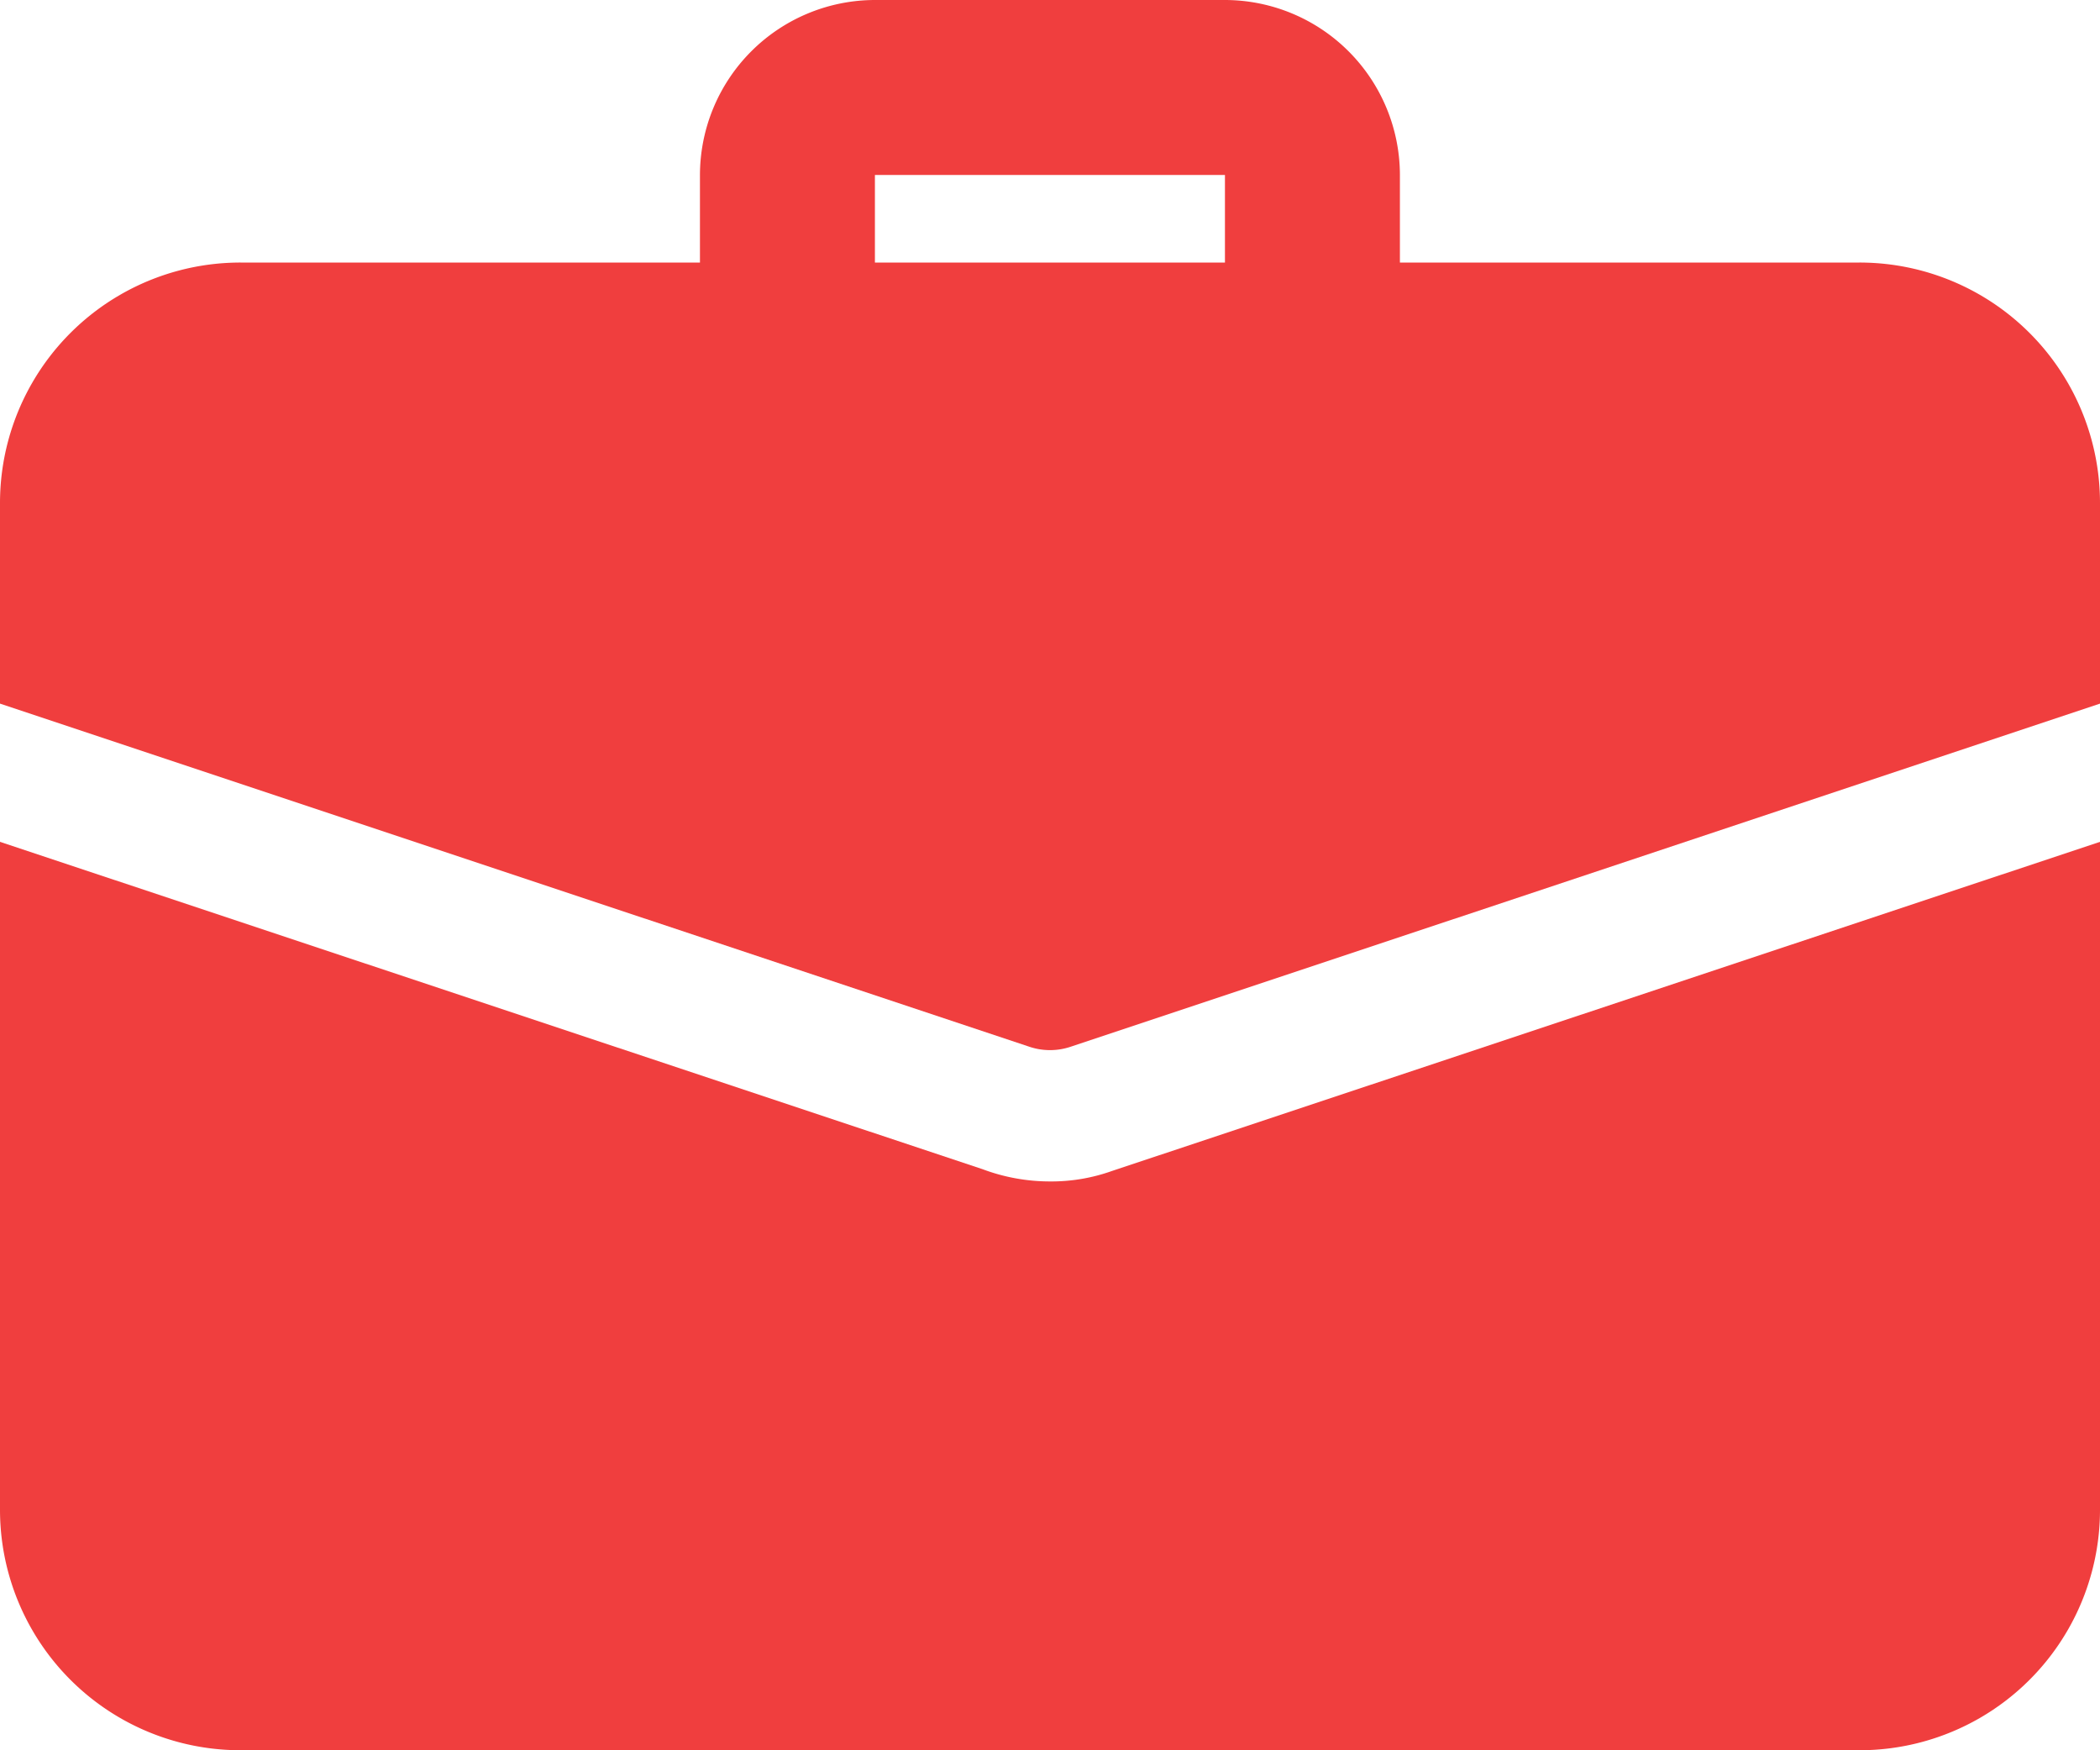
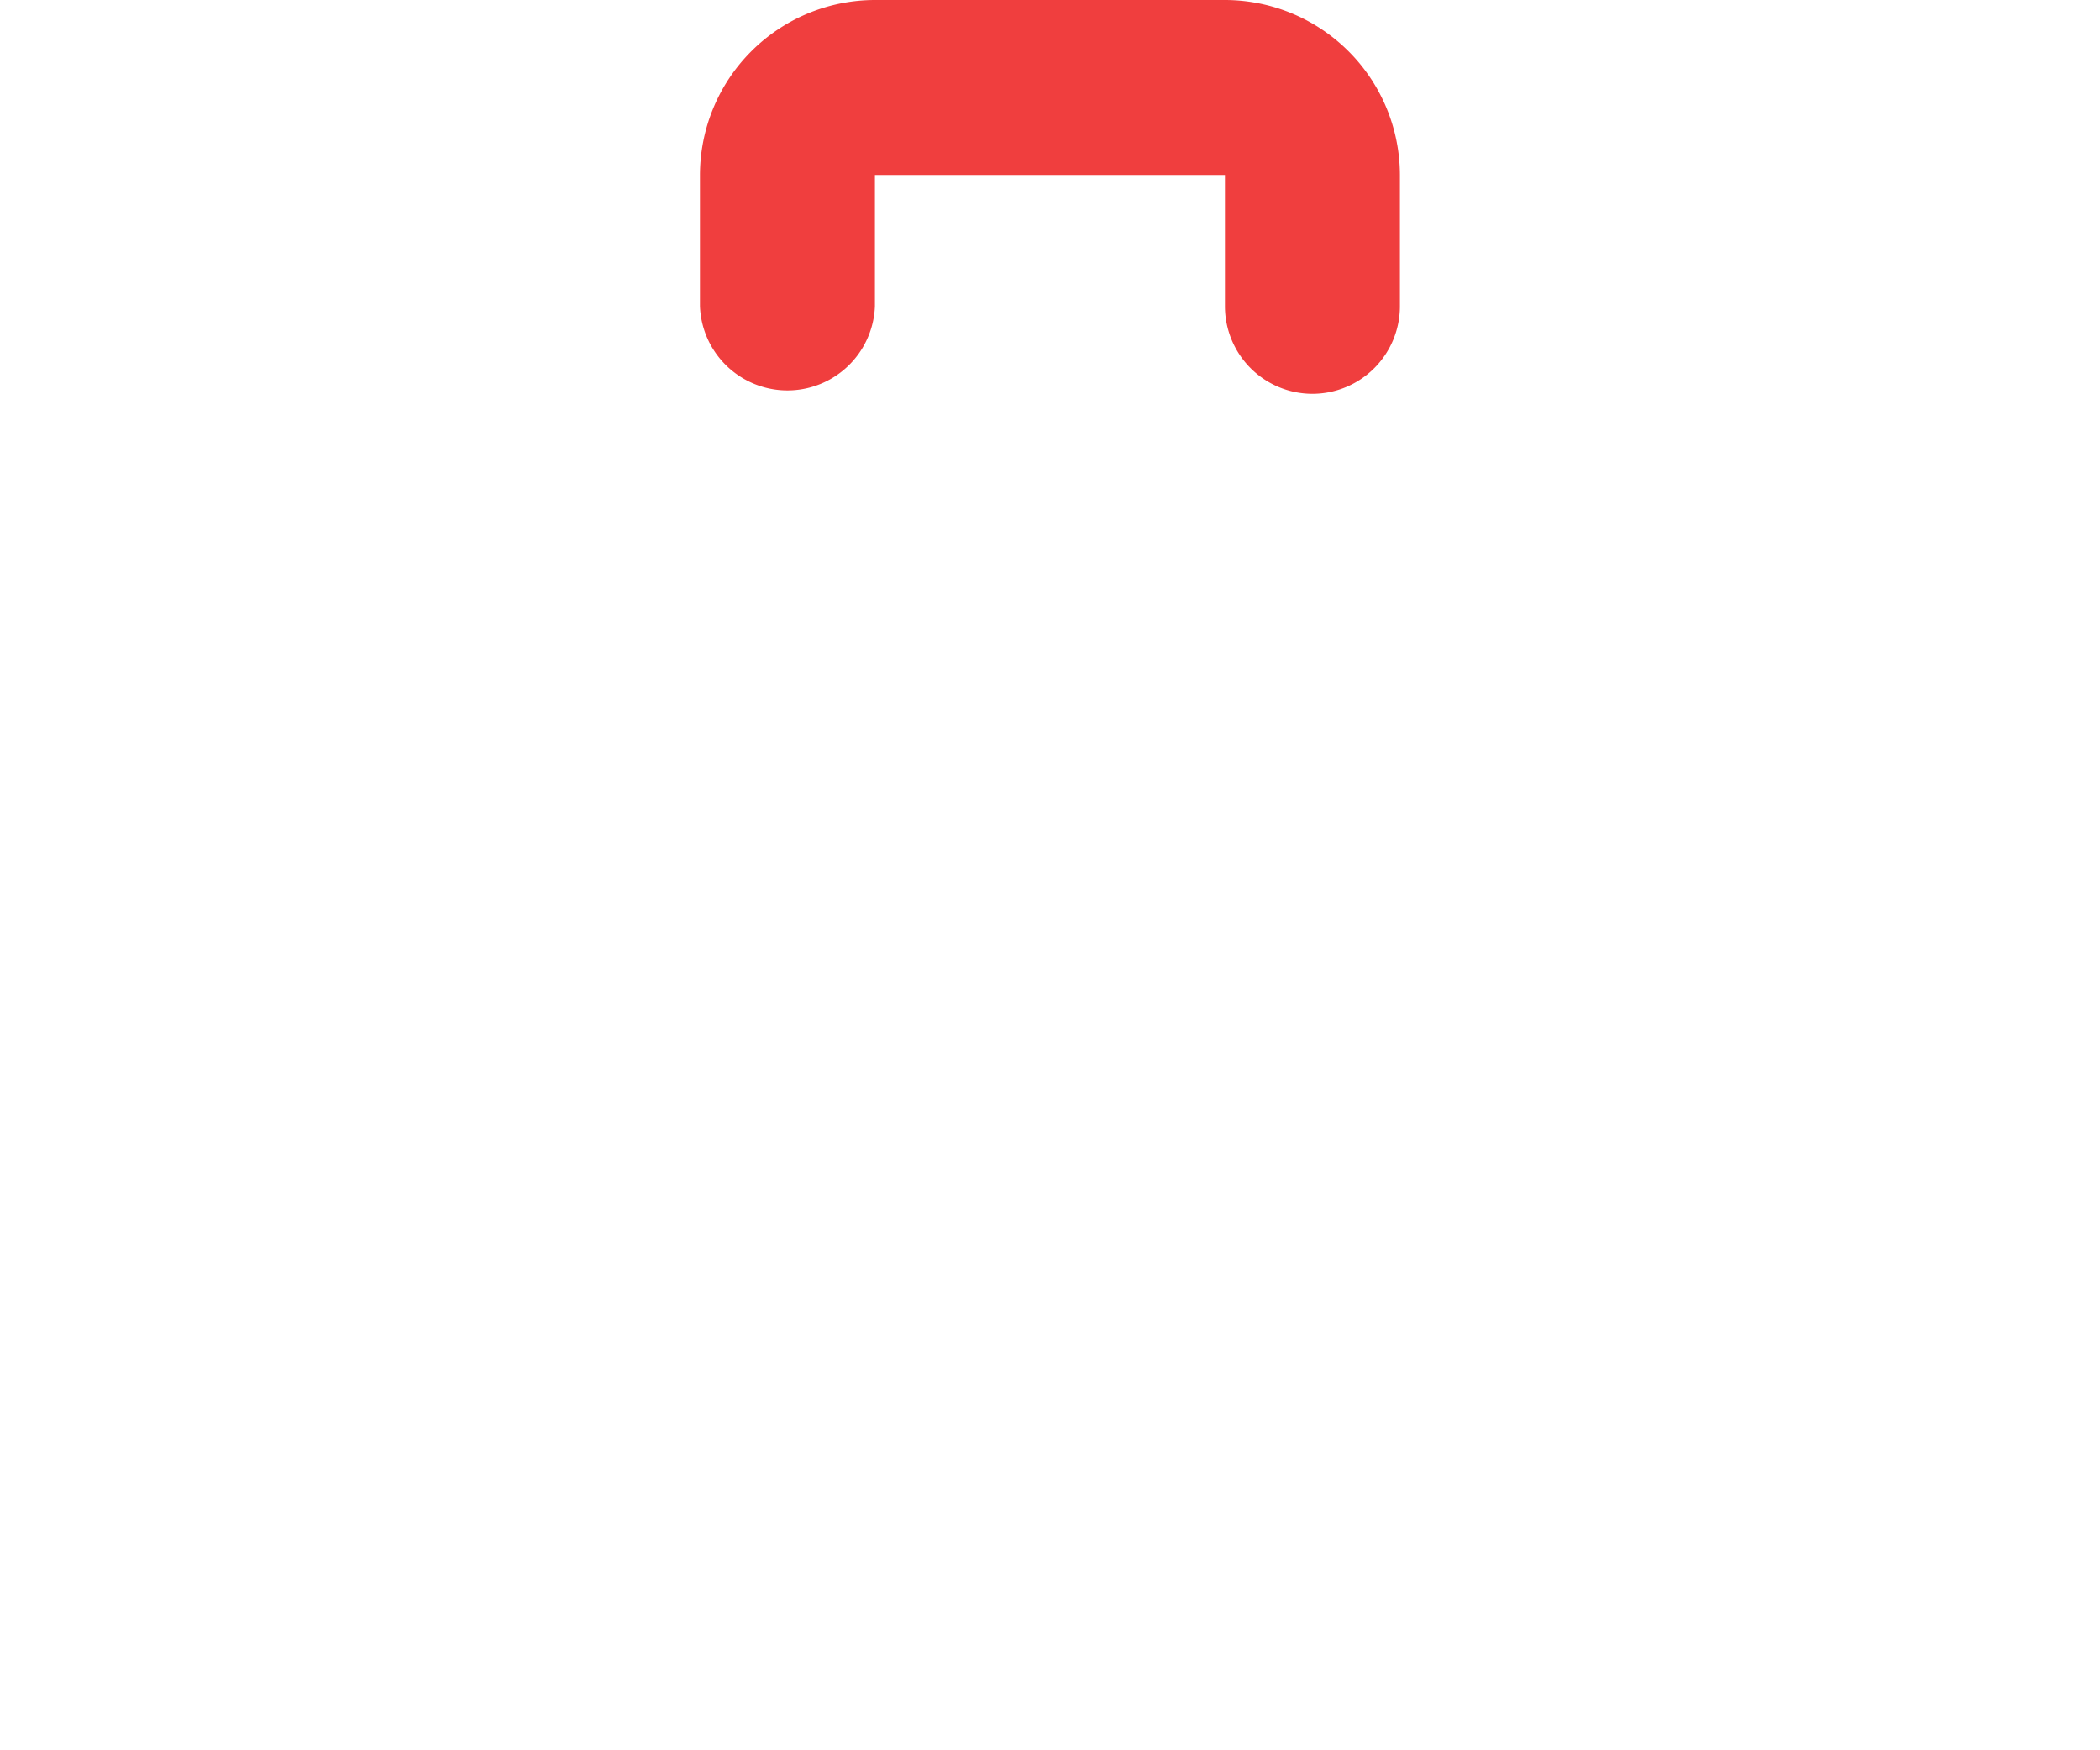
<svg xmlns="http://www.w3.org/2000/svg" id="prefix__work" width="16" height="13.333" viewBox="0 0 16 13.333">
  <defs>
    <style>
            .prefix__cls-1{fill:#f03e3e}
        </style>
  </defs>
  <path id="prefix__Path_6964" d="M12.667 5A.667.667 0 0 1 12 4.333v-1H9.333v1a.667.667 0 0 1-1.333 0v-1A1.335 1.335 0 0 1 9.333 2H12a1.335 1.335 0 0 1 1.333 1.333v1a.667.667 0 0 1-.666.667z" class="prefix__cls-1" data-name="Path 6964" transform="translate(-2.667 -2)" />
-   <path id="prefix__Path_6965" d="M8.473 14.127a1.373 1.373 0 0 1-.473.08 1.461 1.461 0 0 1-.513-.093L0 11.62v5.087a1.832 1.832 0 0 0 1.833 1.833h12.334A1.832 1.832 0 0 0 16 16.707V11.62z" class="prefix__cls-1" data-name="Path 6965" transform="translate(0 -5.207)" />
-   <path id="prefix__Path_6966" d="M16 6.833V8.36l-7.84 2.613a.493.493 0 0 1-.32 0L0 8.36V6.833A1.832 1.832 0 0 1 1.833 5h12.334A1.832 1.832 0 0 1 16 6.833z" class="prefix__cls-1" data-name="Path 6966" transform="translate(0 -3)" />
</svg>